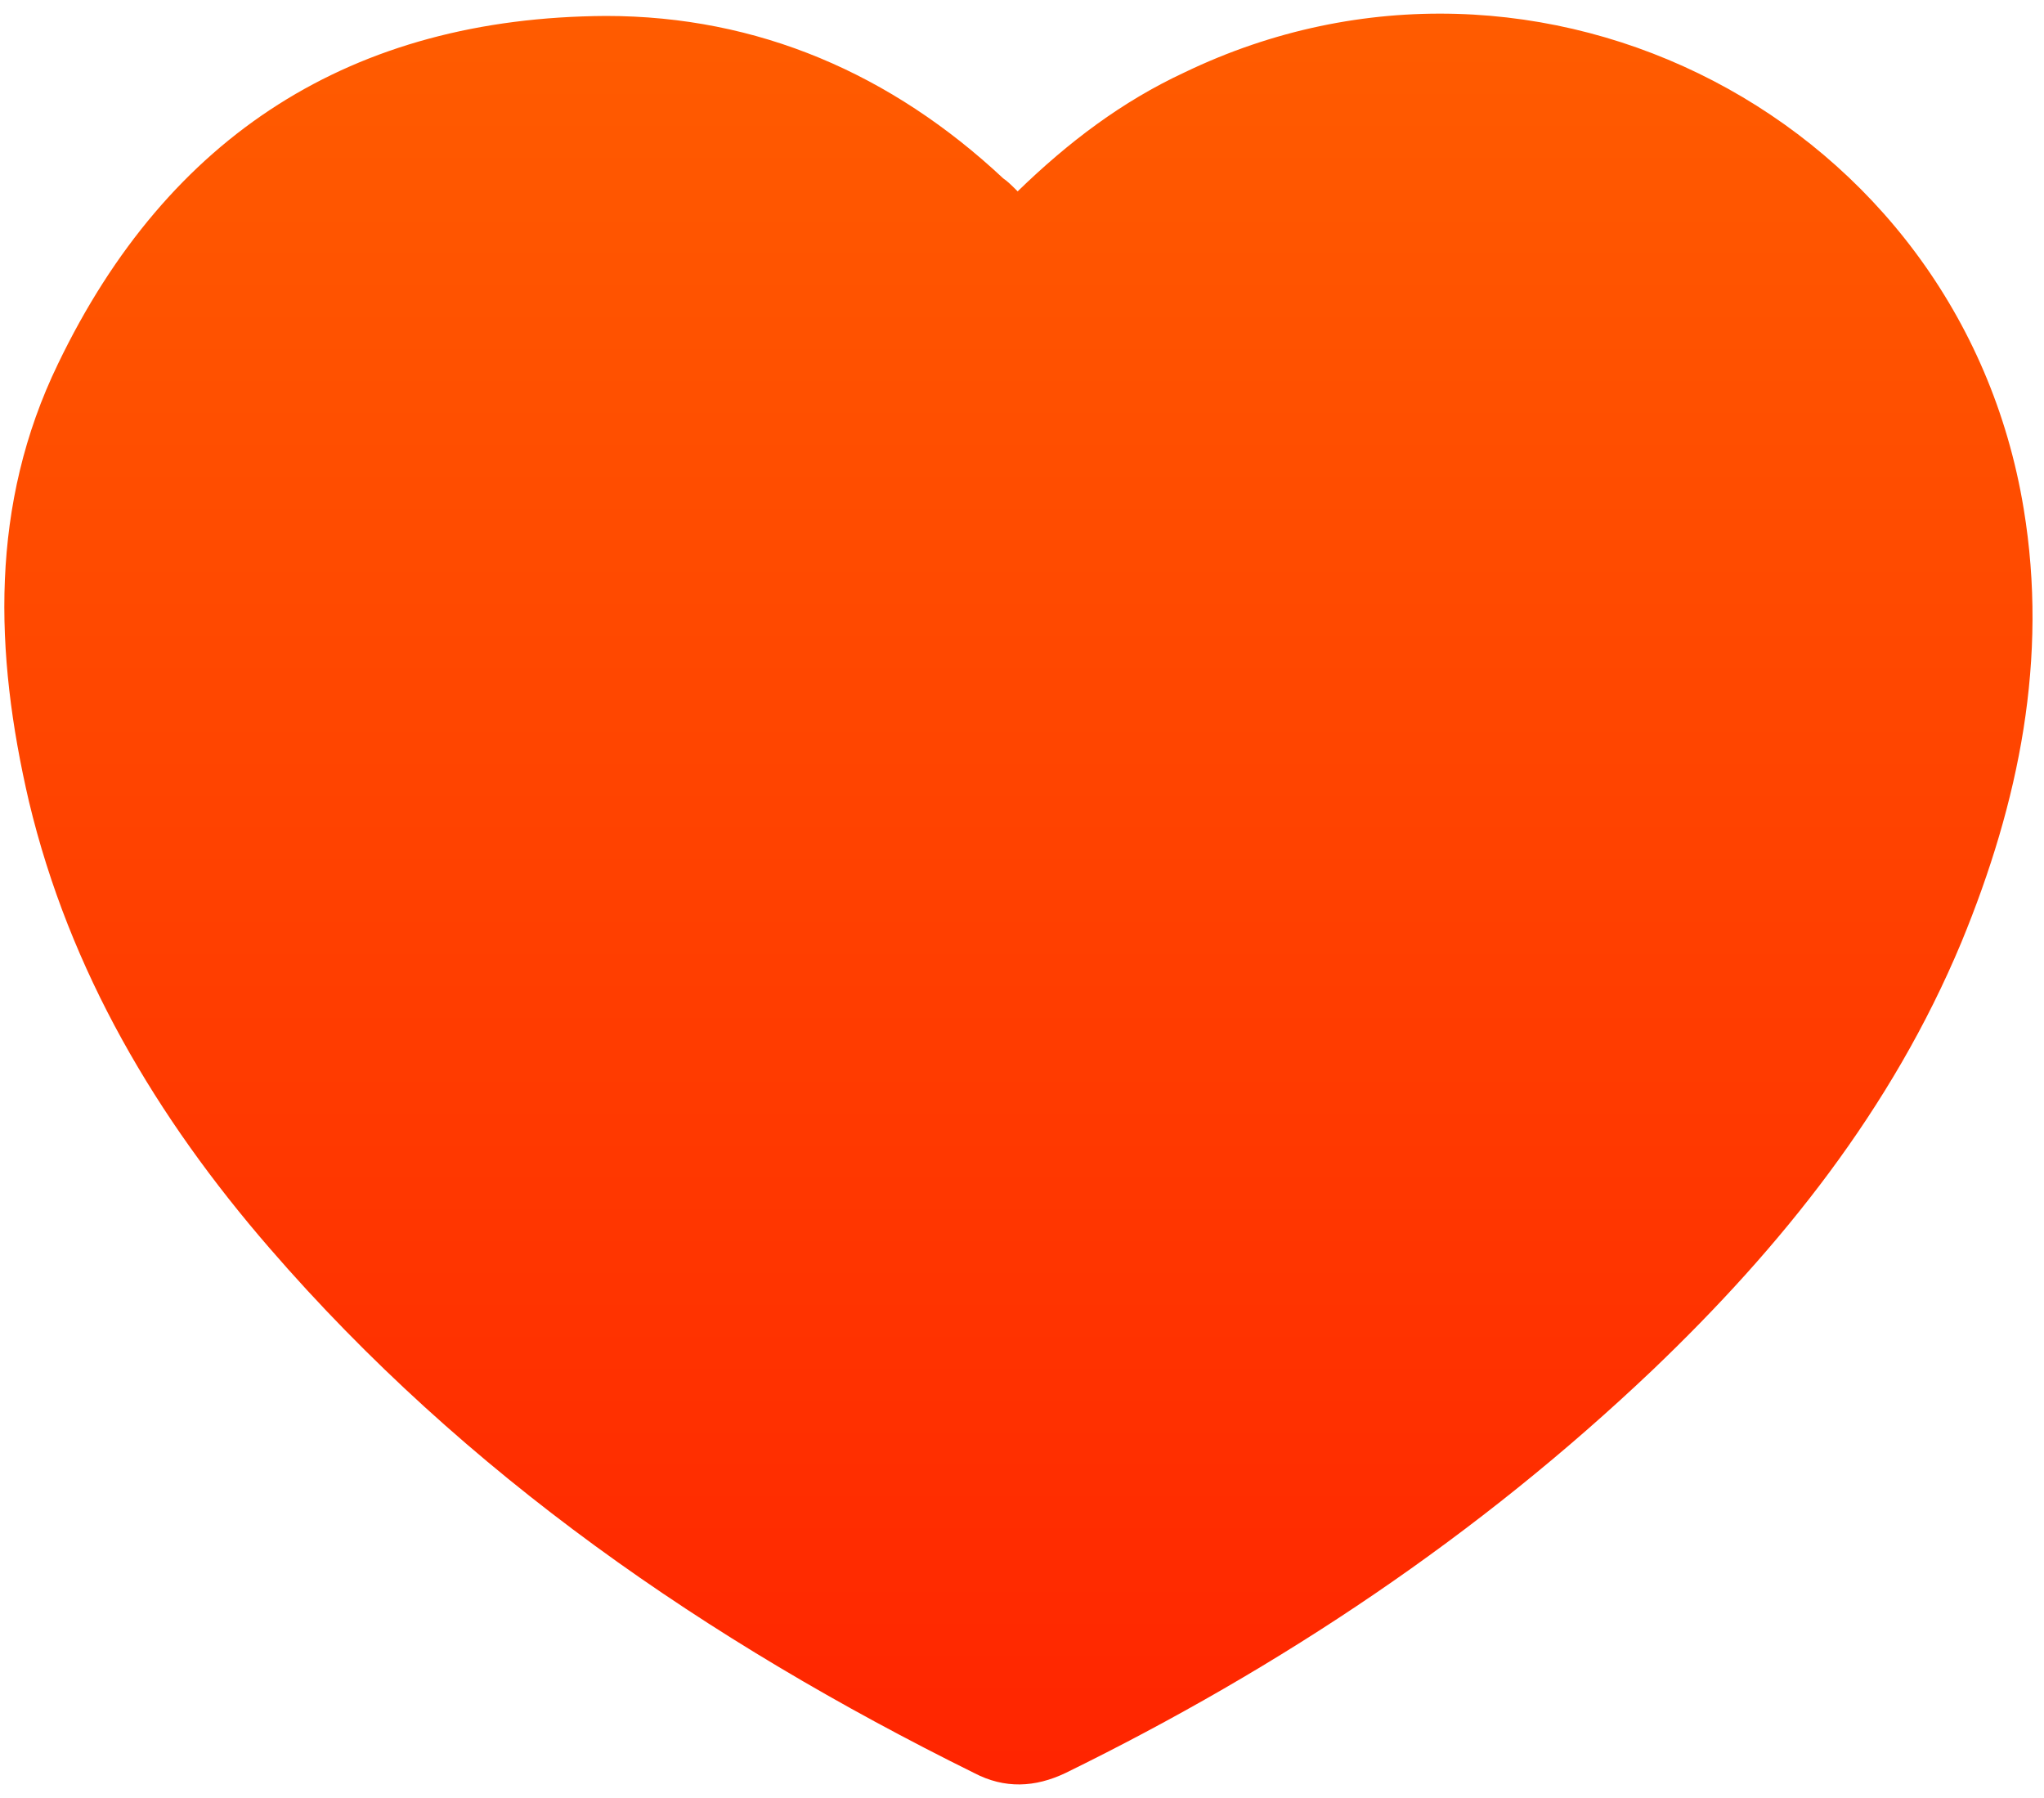
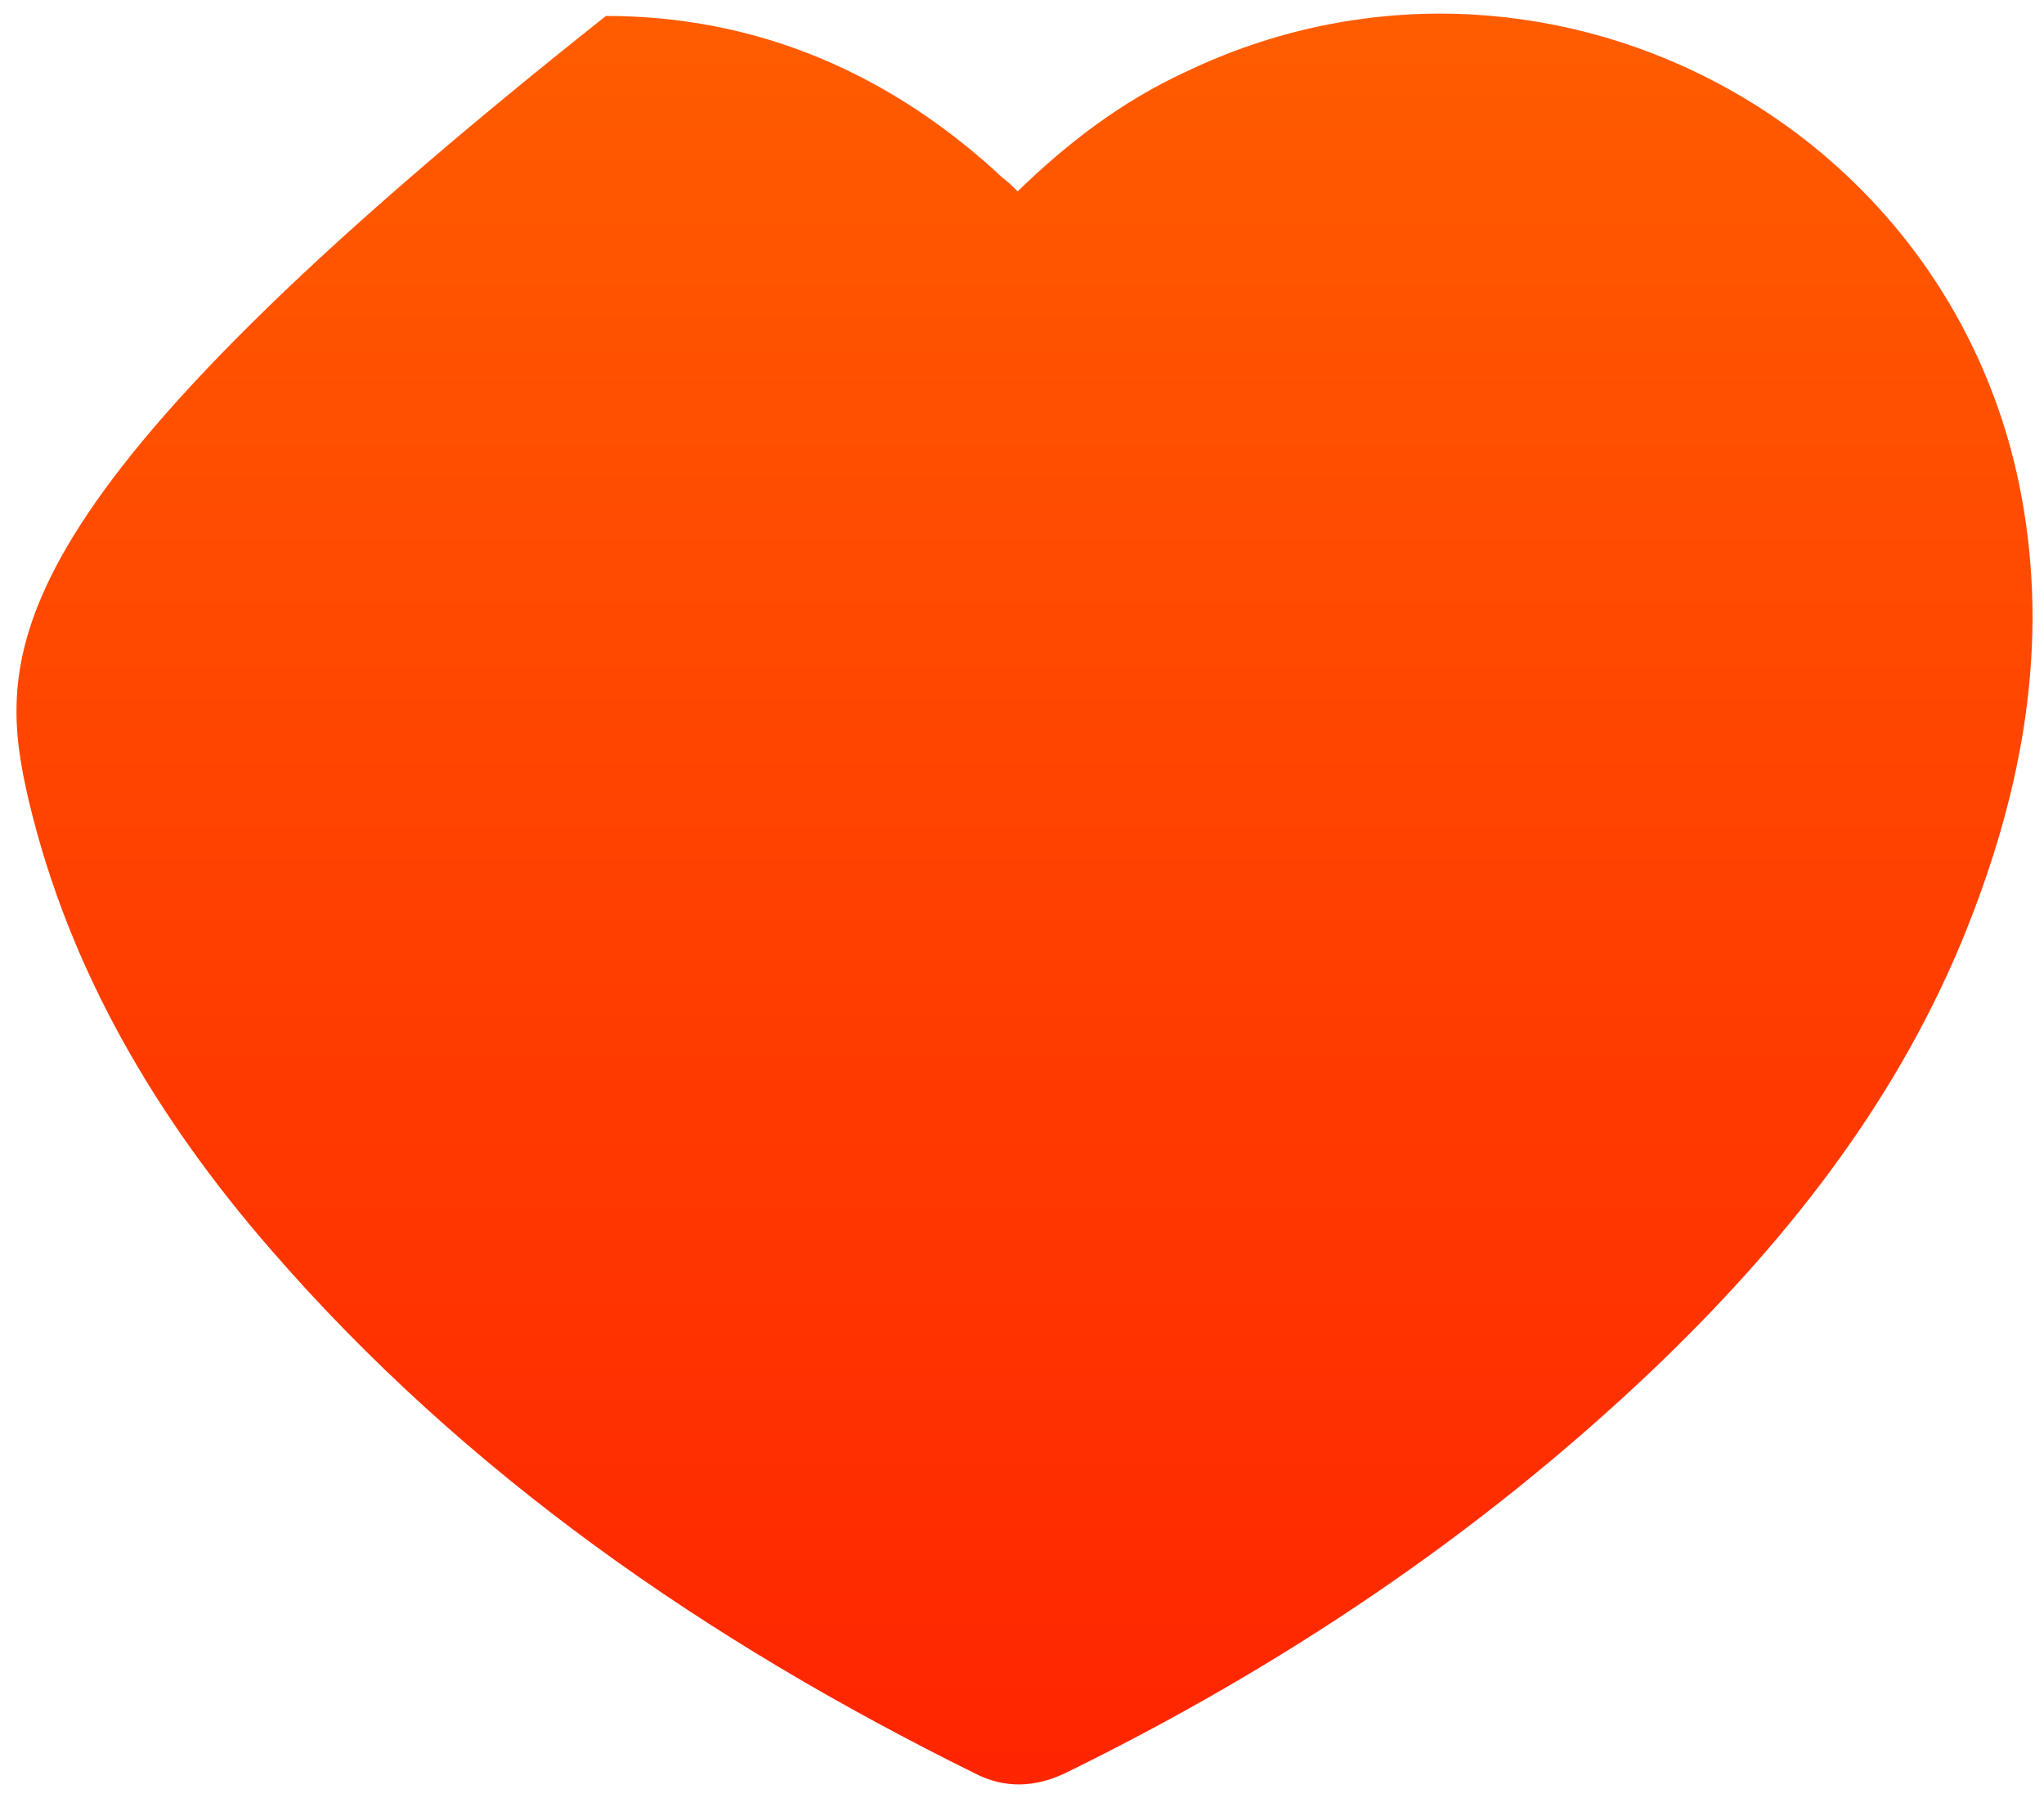
<svg xmlns="http://www.w3.org/2000/svg" width="141px" height="124px" viewBox="0 0 141 124" version="1.1">
  <title>heart-red-active</title>
  <desc>Created with Sketch.</desc>
  <defs>
    <linearGradient x1="50.012%" y1="99.867%" x2="50.012%" y2="-0.02%" id="linearGradient-1">
      <stop stop-color="#FF2400" offset="0%" />
      <stop stop-color="#FF6000" offset="100%" />
    </linearGradient>
  </defs>
  <g id="Page-1" stroke="none" stroke-width="1" fill="none" fill-rule="evenodd">
    <g id="heart-red-active" fill="url(#linearGradient-1)">
-       <path d="M139.6,35.1 C135.2,8.3 106.2,-6.8 81.7,5 C77.4,7 73.7,9.8 70.2,13.2 C69.8,12.8 69.5,12.5 69.2,12.3 C61.5,5.1 52.3,1.1 41.8,1.1 C24.3,1.2 11.6,9.3 4,25.1 C-0.7,34.8 -0.4,45 2,55.3 C4.8,67 10.8,77.1 18.6,86.1 C32.1,101.7 48.8,113.2 67.2,122.3 C69.3,123.4 71.4,123.3 73.5,122.3 C88.4,115 102,105.9 114,94.5 C122.9,86 130.5,76.5 135.3,65 C139.3,55.3 141.3,45.4 139.6,35.1 Z" id="Path" />
+       <path d="M139.6,35.1 C135.2,8.3 106.2,-6.8 81.7,5 C77.4,7 73.7,9.8 70.2,13.2 C69.8,12.8 69.5,12.5 69.2,12.3 C61.5,5.1 52.3,1.1 41.8,1.1 C-0.7,34.8 -0.4,45 2,55.3 C4.8,67 10.8,77.1 18.6,86.1 C32.1,101.7 48.8,113.2 67.2,122.3 C69.3,123.4 71.4,123.3 73.5,122.3 C88.4,115 102,105.9 114,94.5 C122.9,86 130.5,76.5 135.3,65 C139.3,55.3 141.3,45.4 139.6,35.1 Z" id="Path" />
    </g>
  </g>
</svg>